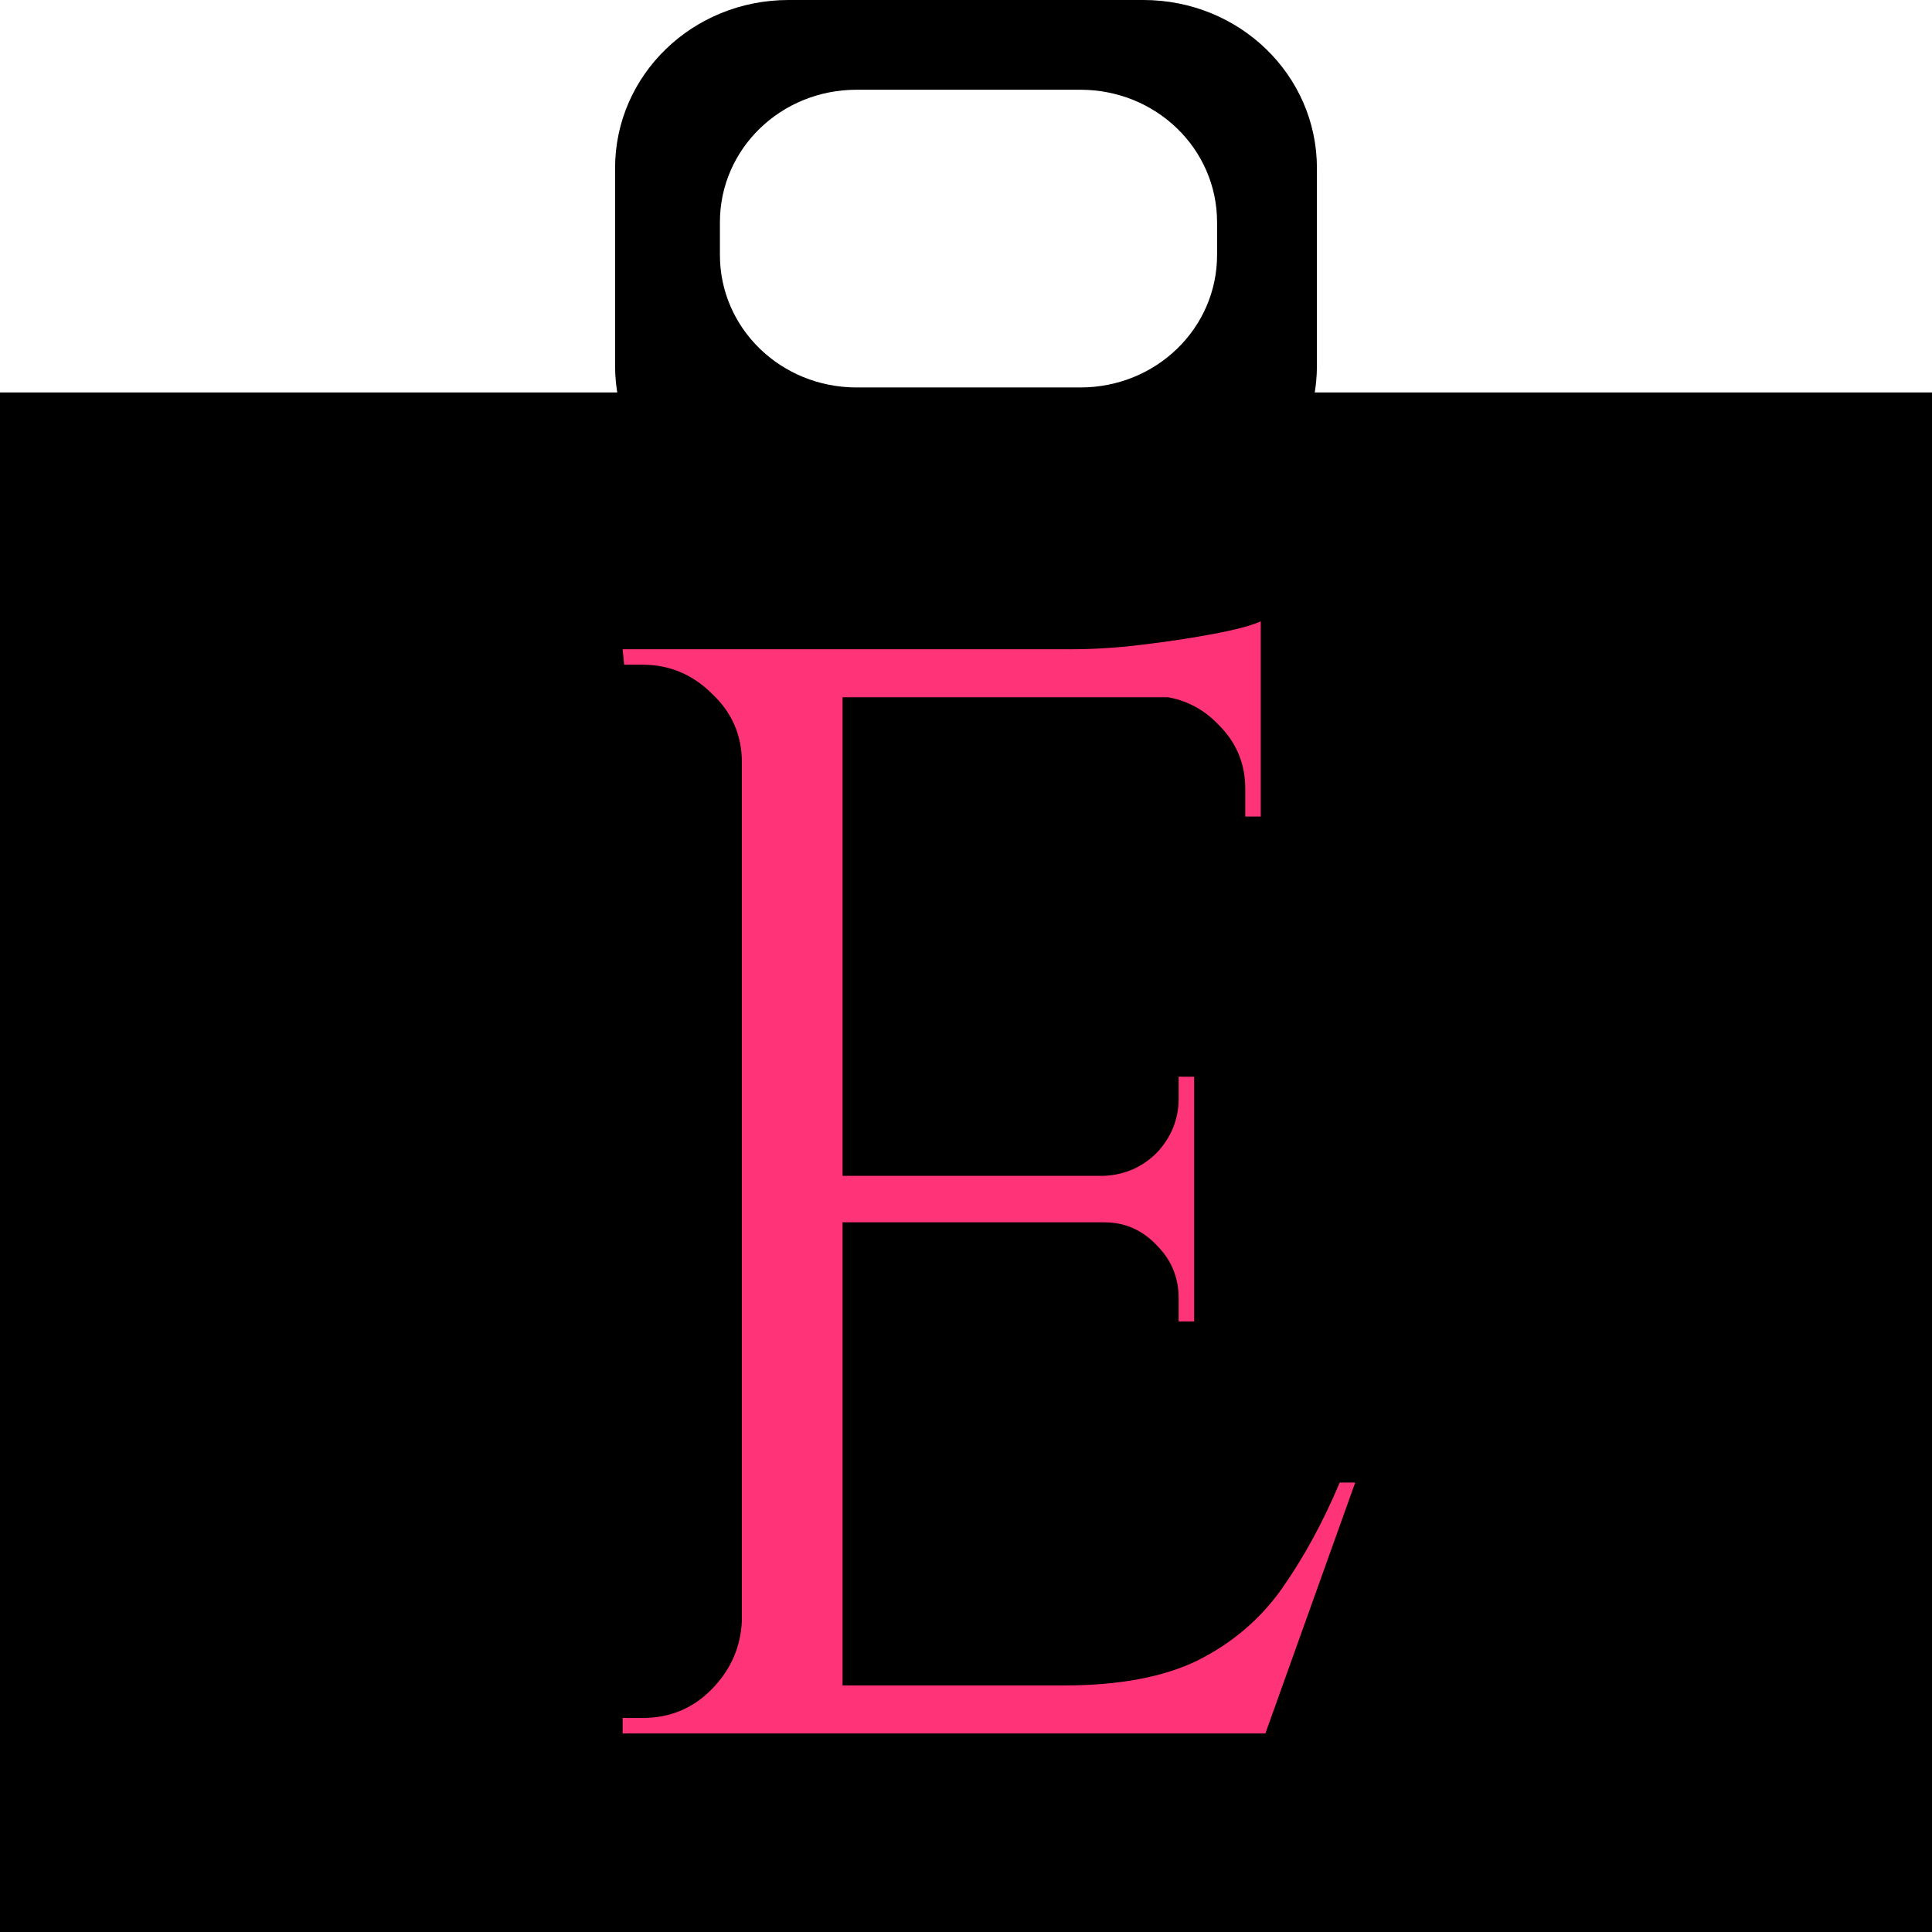
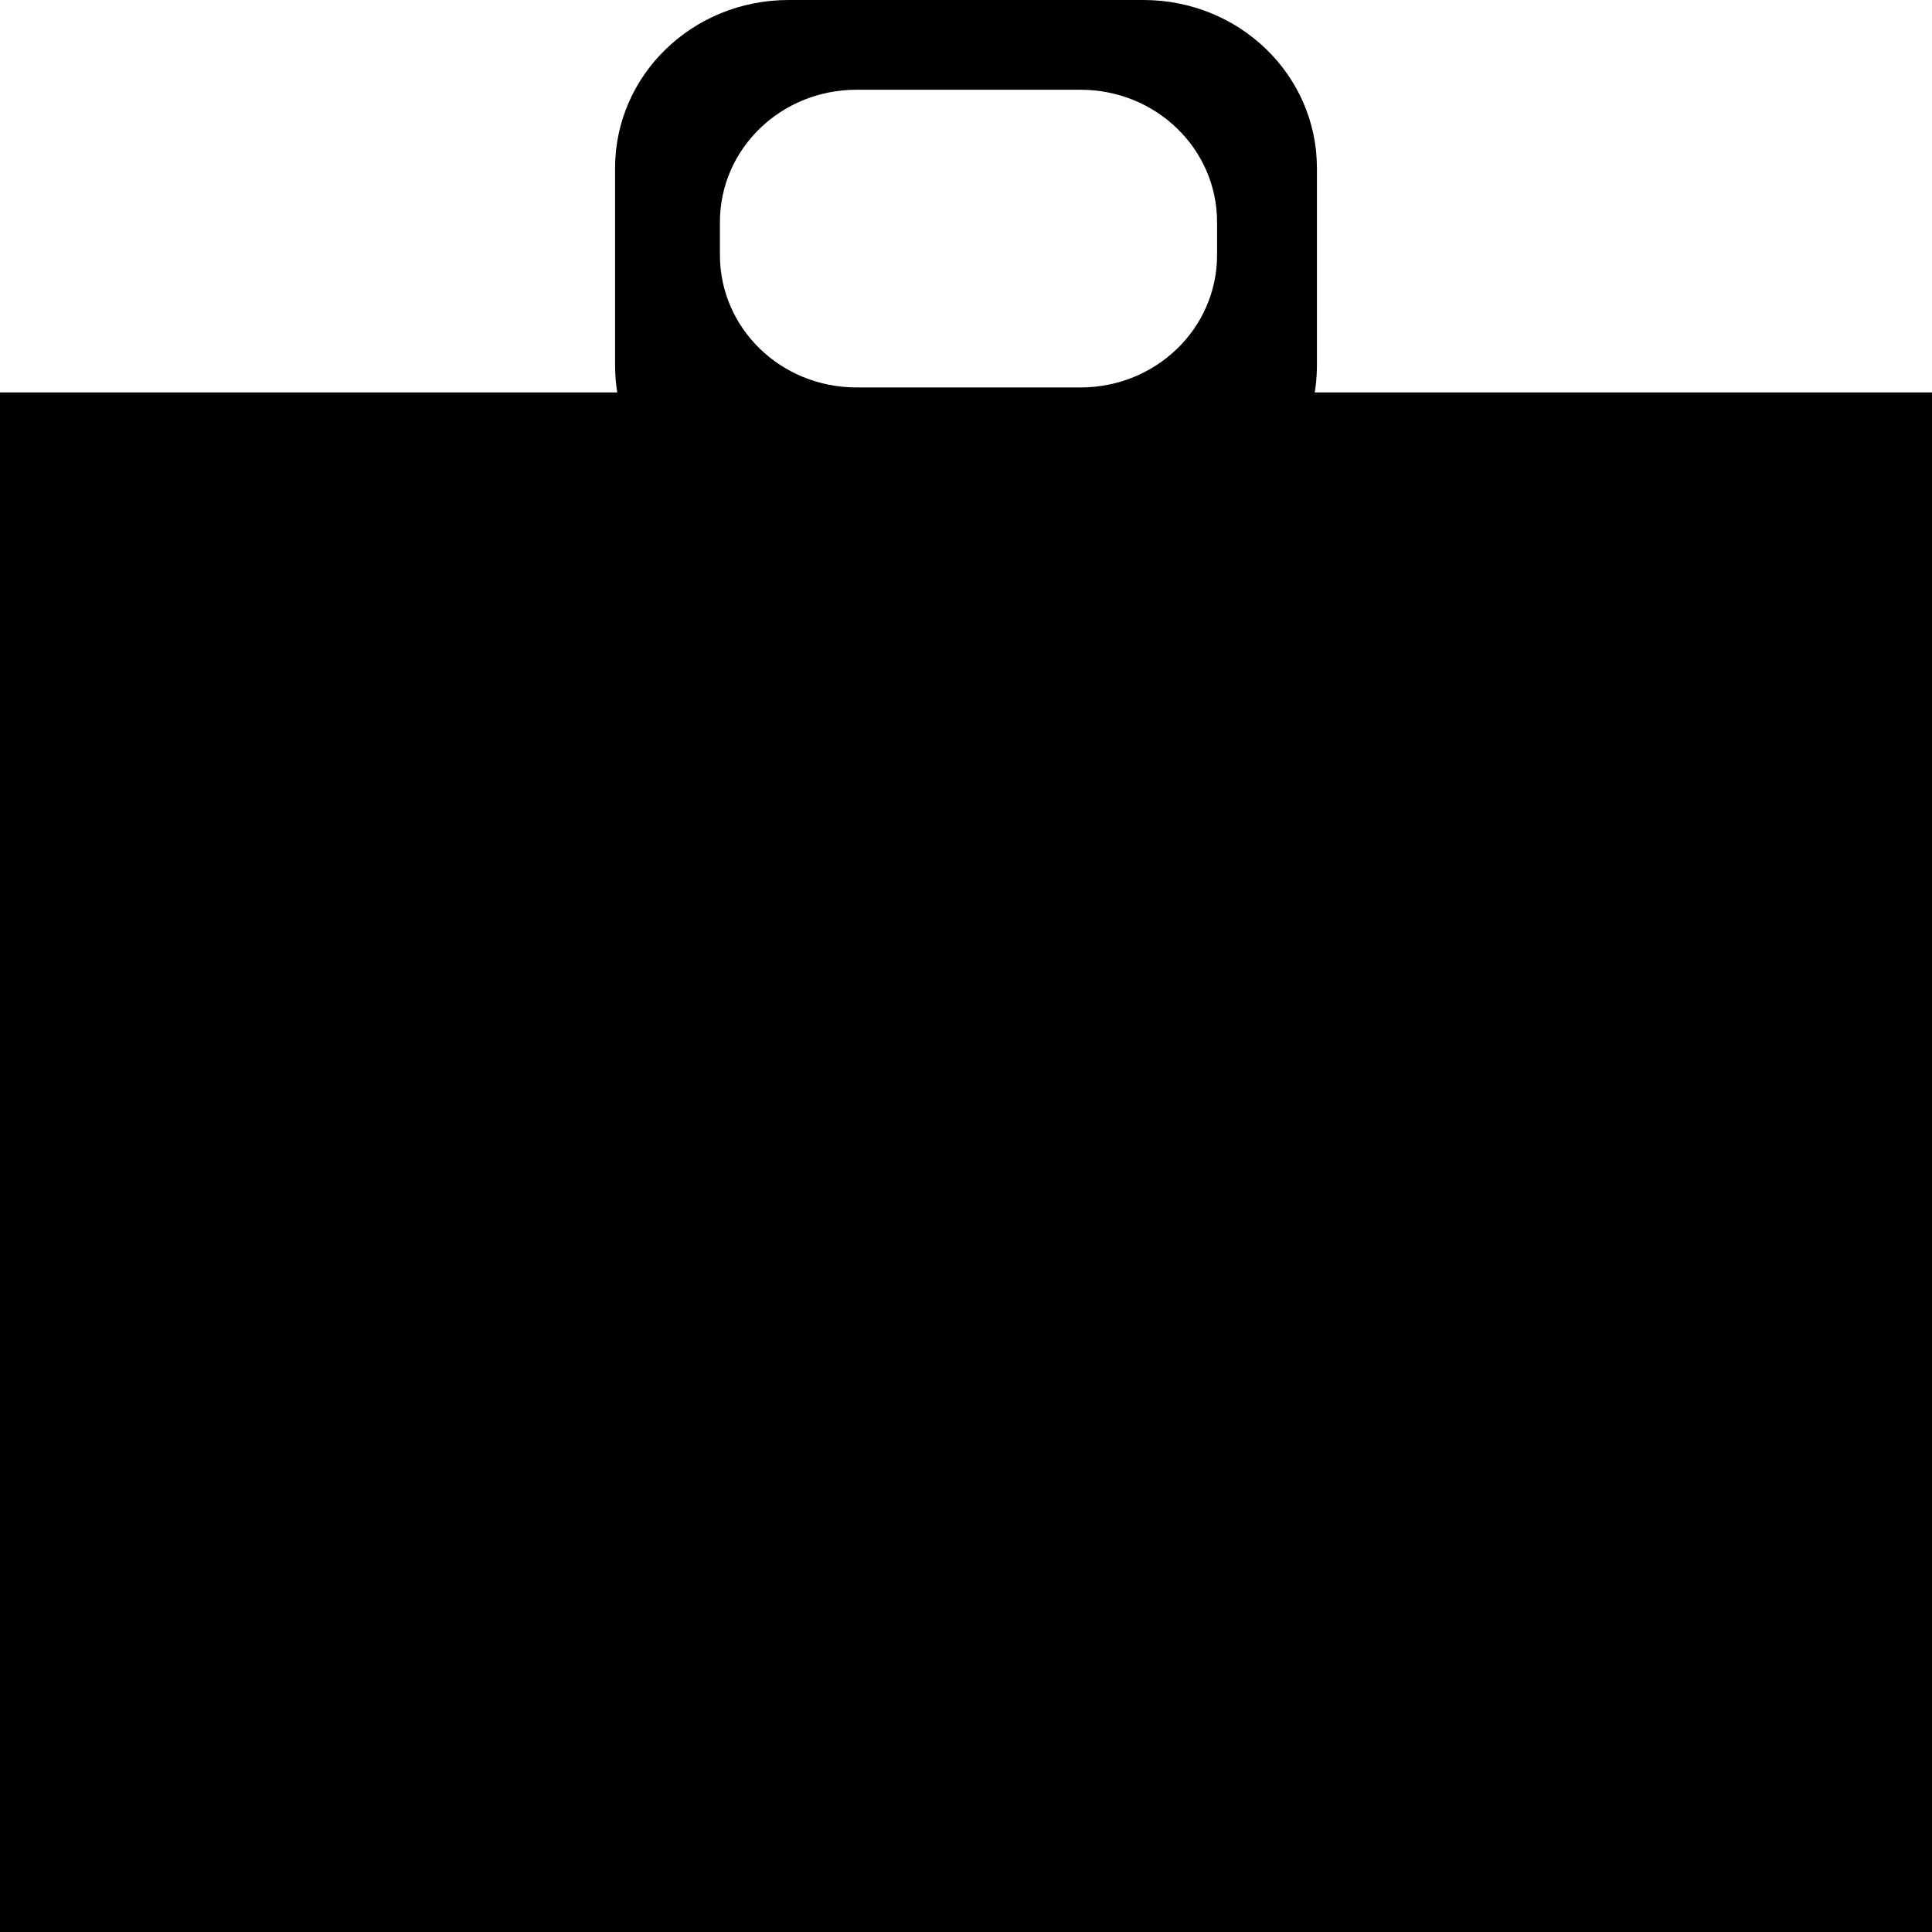
<svg xmlns="http://www.w3.org/2000/svg" version="1.1" width="512" height="512" viewBox="0 0 512 512" xml:space="preserve" id="svg2">
  <defs id="defs1">
</defs>
  <rect style="fill:#000000;fill-opacity:1;stroke-width:3.02" id="rect2" width="512" height="408" x="0" y="104" ry="3.3225939e-11" />
  <path id="rect4" style="fill:#000000;stroke-width:0.805" d="m 209,0 c -25.484,0 -46,19.885 -46,44.585 v 52.32 c 0,24.7 20.516,44.585 46,44.585 h 94 c 25.484,0 46,-19.885 46,-44.585 V 44.585 C 349,19.885 328.484,1.003617e-8 303,0 Z m 18.01,23.782 h 59.299 c 20.069,0 36.227,15.659 36.227,35.11 v 8.676 c 0,19.451 -16.158,35.11 -36.227,35.11 h -59.299 c -20.069,0 -36.225,-15.659 -36.225,-35.11 V 58.893 c 0,-19.451 16.156,-35.11 36.225,-35.11 z" />
-   <path d="M 223.287,172.056 V 459.378 H 196.607 V 172.056 Z m 110.824,274.599 v 12.722 H 222.055 V 446.655 Z M 316.461,311.613 v 12.315 h -94.405 v -12.315 z m 17.65,-139.556 v 12.725 H 222.055 v -12.725 z m 25.038,220.826 -23.806,66.495 h -68.136 l 14.777,-12.722 q 21.754,0 35.299,-6.569 13.956,-6.979 22.575,-19.291 8.619,-12.313 15.187,-27.913 z m -42.688,-69.777 v 27.09 h -4.105 v -6.156 q 0,-8.208 -5.746,-13.955 -5.746,-6.156 -13.956,-6.156 v -0.831 z m 0,-37.763 v 27.09 H 292.654 v -0.831 q 8.21,-0.401 13.956,-6.156 5.746,-6.156 5.746,-14.367 v -5.746 z m 17.65,-101.793 v 32.836 h -4.104 v -7.386 q 0,-9.853 -6.978,-16.829 -6.978,-7.389 -17.239,-7.799 v -0.831 z m 0,-18.882 v 11.906 l -50.076,-4.517 q 9.03,0 18.881,-1.232 10.262,-1.232 18.881,-2.872 8.62,-1.634 12.314,-3.284 z M 197.838,429.413 v 29.965 h -32.837 v -4.104 q 0,0 2.465,0 2.873,0 2.873,0 10.671,0 18.059,-7.389 7.799,-7.799 8.21,-18.472 z m 0,-227.392 h -1.232 q 0,-10.673 -7.799,-18.062 -7.798,-7.799 -18.47,-7.799 0,0 -2.462,0 -2.465,0 -2.465,0 L 165,172.056 h 32.836 z" id="path119" style="font-size:14.261px;font-family:Cinzel;-inkscape-font-specification:Cinzel;text-align:center;text-anchor:middle;display:inline;fill:#ff3377;fill-opacity:1;stroke-width:76.961" />
</svg>